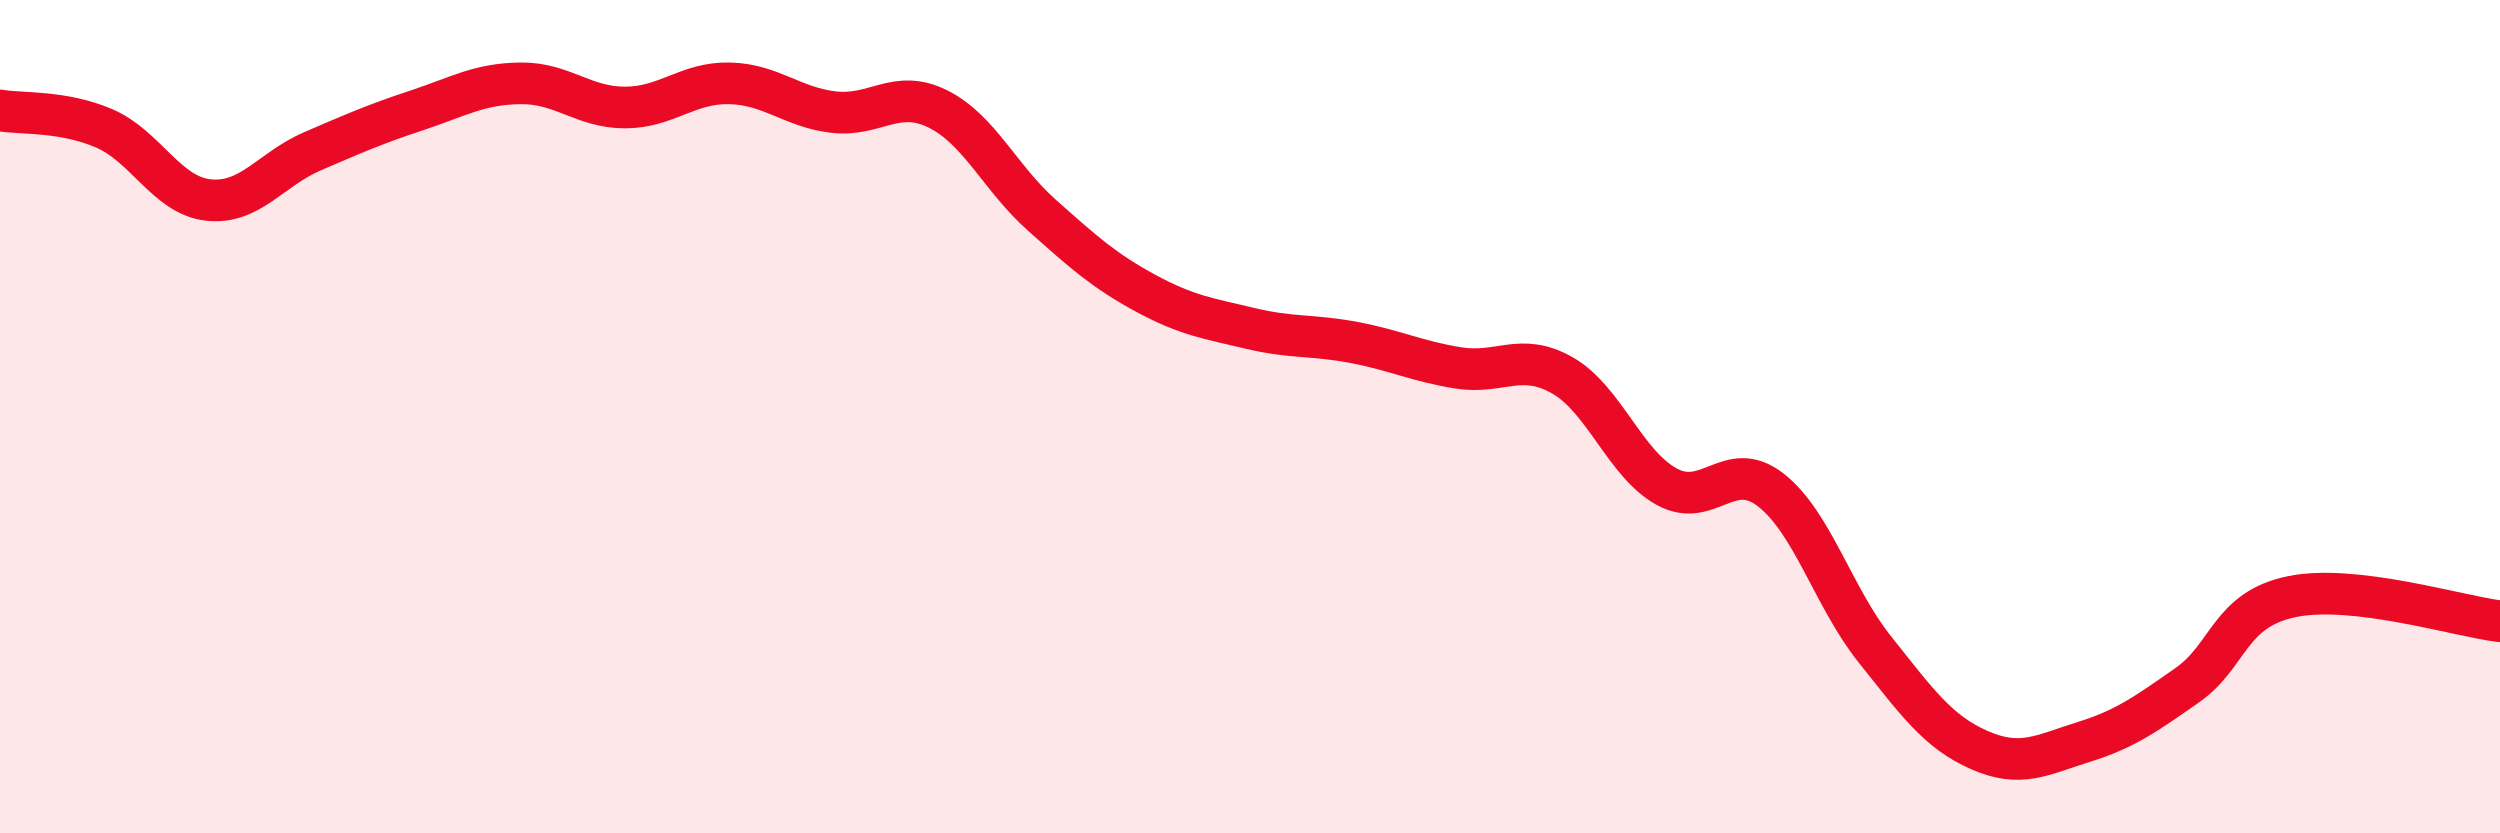
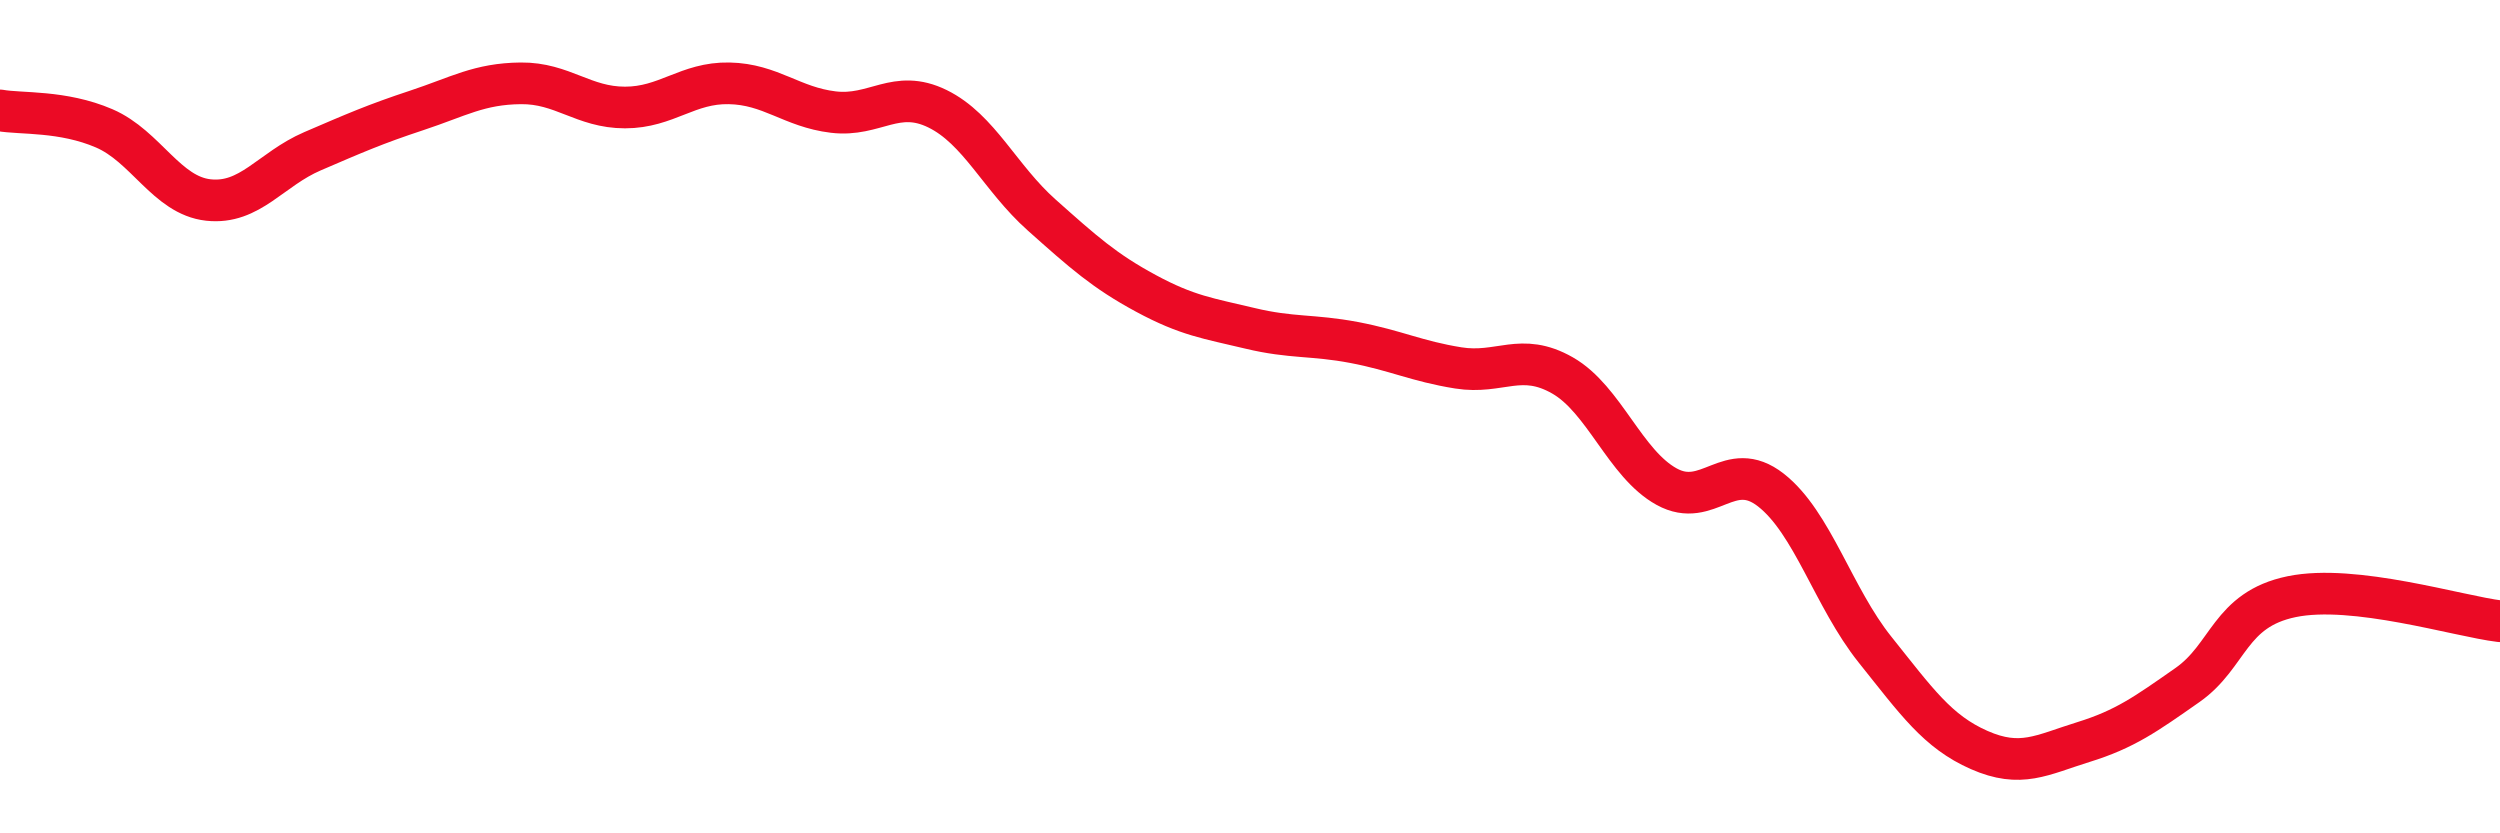
<svg xmlns="http://www.w3.org/2000/svg" width="60" height="20" viewBox="0 0 60 20">
-   <path d="M 0,2.65 C 0.5,2.74 1.5,2.65 2.5,3.08 C 3.5,3.51 4,4.69 5,4.8 C 6,4.91 6.5,4.06 7.5,3.63 C 8.5,3.2 9,2.98 10,2.65 C 11,2.32 11.5,2.01 12.5,2 C 13.5,1.99 14,2.58 15,2.58 C 16,2.58 16.5,1.98 17.5,2 C 18.5,2.02 19,2.57 20,2.69 C 21,2.81 21.5,2.12 22.5,2.61 C 23.5,3.1 24,4.27 25,5.16 C 26,6.05 26.5,6.5 27.5,7.04 C 28.5,7.58 29,7.64 30,7.88 C 31,8.12 31.5,8.03 32.5,8.22 C 33.5,8.41 34,8.67 35,8.83 C 36,8.99 36.5,8.44 37.5,9.01 C 38.5,9.58 39,11.13 40,11.68 C 41,12.23 41.5,10.98 42.5,11.76 C 43.5,12.54 44,14.34 45,15.59 C 46,16.84 46.5,17.56 47.5,18 C 48.5,18.44 49,18.12 50,17.81 C 51,17.5 51.5,17.14 52.5,16.44 C 53.5,15.74 53.5,14.63 55,14.32 C 56.5,14.01 59,14.79 60,14.91L60 20L0 20Z" fill="#EB0A25" opacity="0.1" stroke-linecap="round" stroke-linejoin="round" />
  <path d="M 0,2.65 C 0.5,2.74 1.5,2.65 2.5,3.08 C 3.5,3.51 4,4.69 5,4.8 C 6,4.91 6.5,4.06 7.5,3.63 C 8.5,3.2 9,2.98 10,2.65 C 11,2.32 11.5,2.01 12.5,2 C 13.5,1.99 14,2.58 15,2.58 C 16,2.58 16.5,1.98 17.5,2 C 18.5,2.02 19,2.57 20,2.69 C 21,2.81 21.5,2.12 22.5,2.61 C 23.5,3.1 24,4.27 25,5.16 C 26,6.05 26.5,6.5 27.5,7.04 C 28.5,7.58 29,7.64 30,7.88 C 31,8.12 31.5,8.03 32.5,8.22 C 33.5,8.41 34,8.67 35,8.83 C 36,8.99 36.5,8.44 37.5,9.01 C 38.5,9.58 39,11.13 40,11.68 C 41,12.23 41.5,10.98 42.5,11.76 C 43.5,12.54 44,14.34 45,15.59 C 46,16.84 46.5,17.56 47.5,18 C 48.5,18.44 49,18.12 50,17.81 C 51,17.5 51.5,17.14 52.5,16.44 C 53.5,15.74 53.5,14.63 55,14.32 C 56.5,14.01 59,14.79 60,14.91" stroke="#EB0A25" stroke-width="1" fill="none" stroke-linecap="round" stroke-linejoin="round" />
</svg>